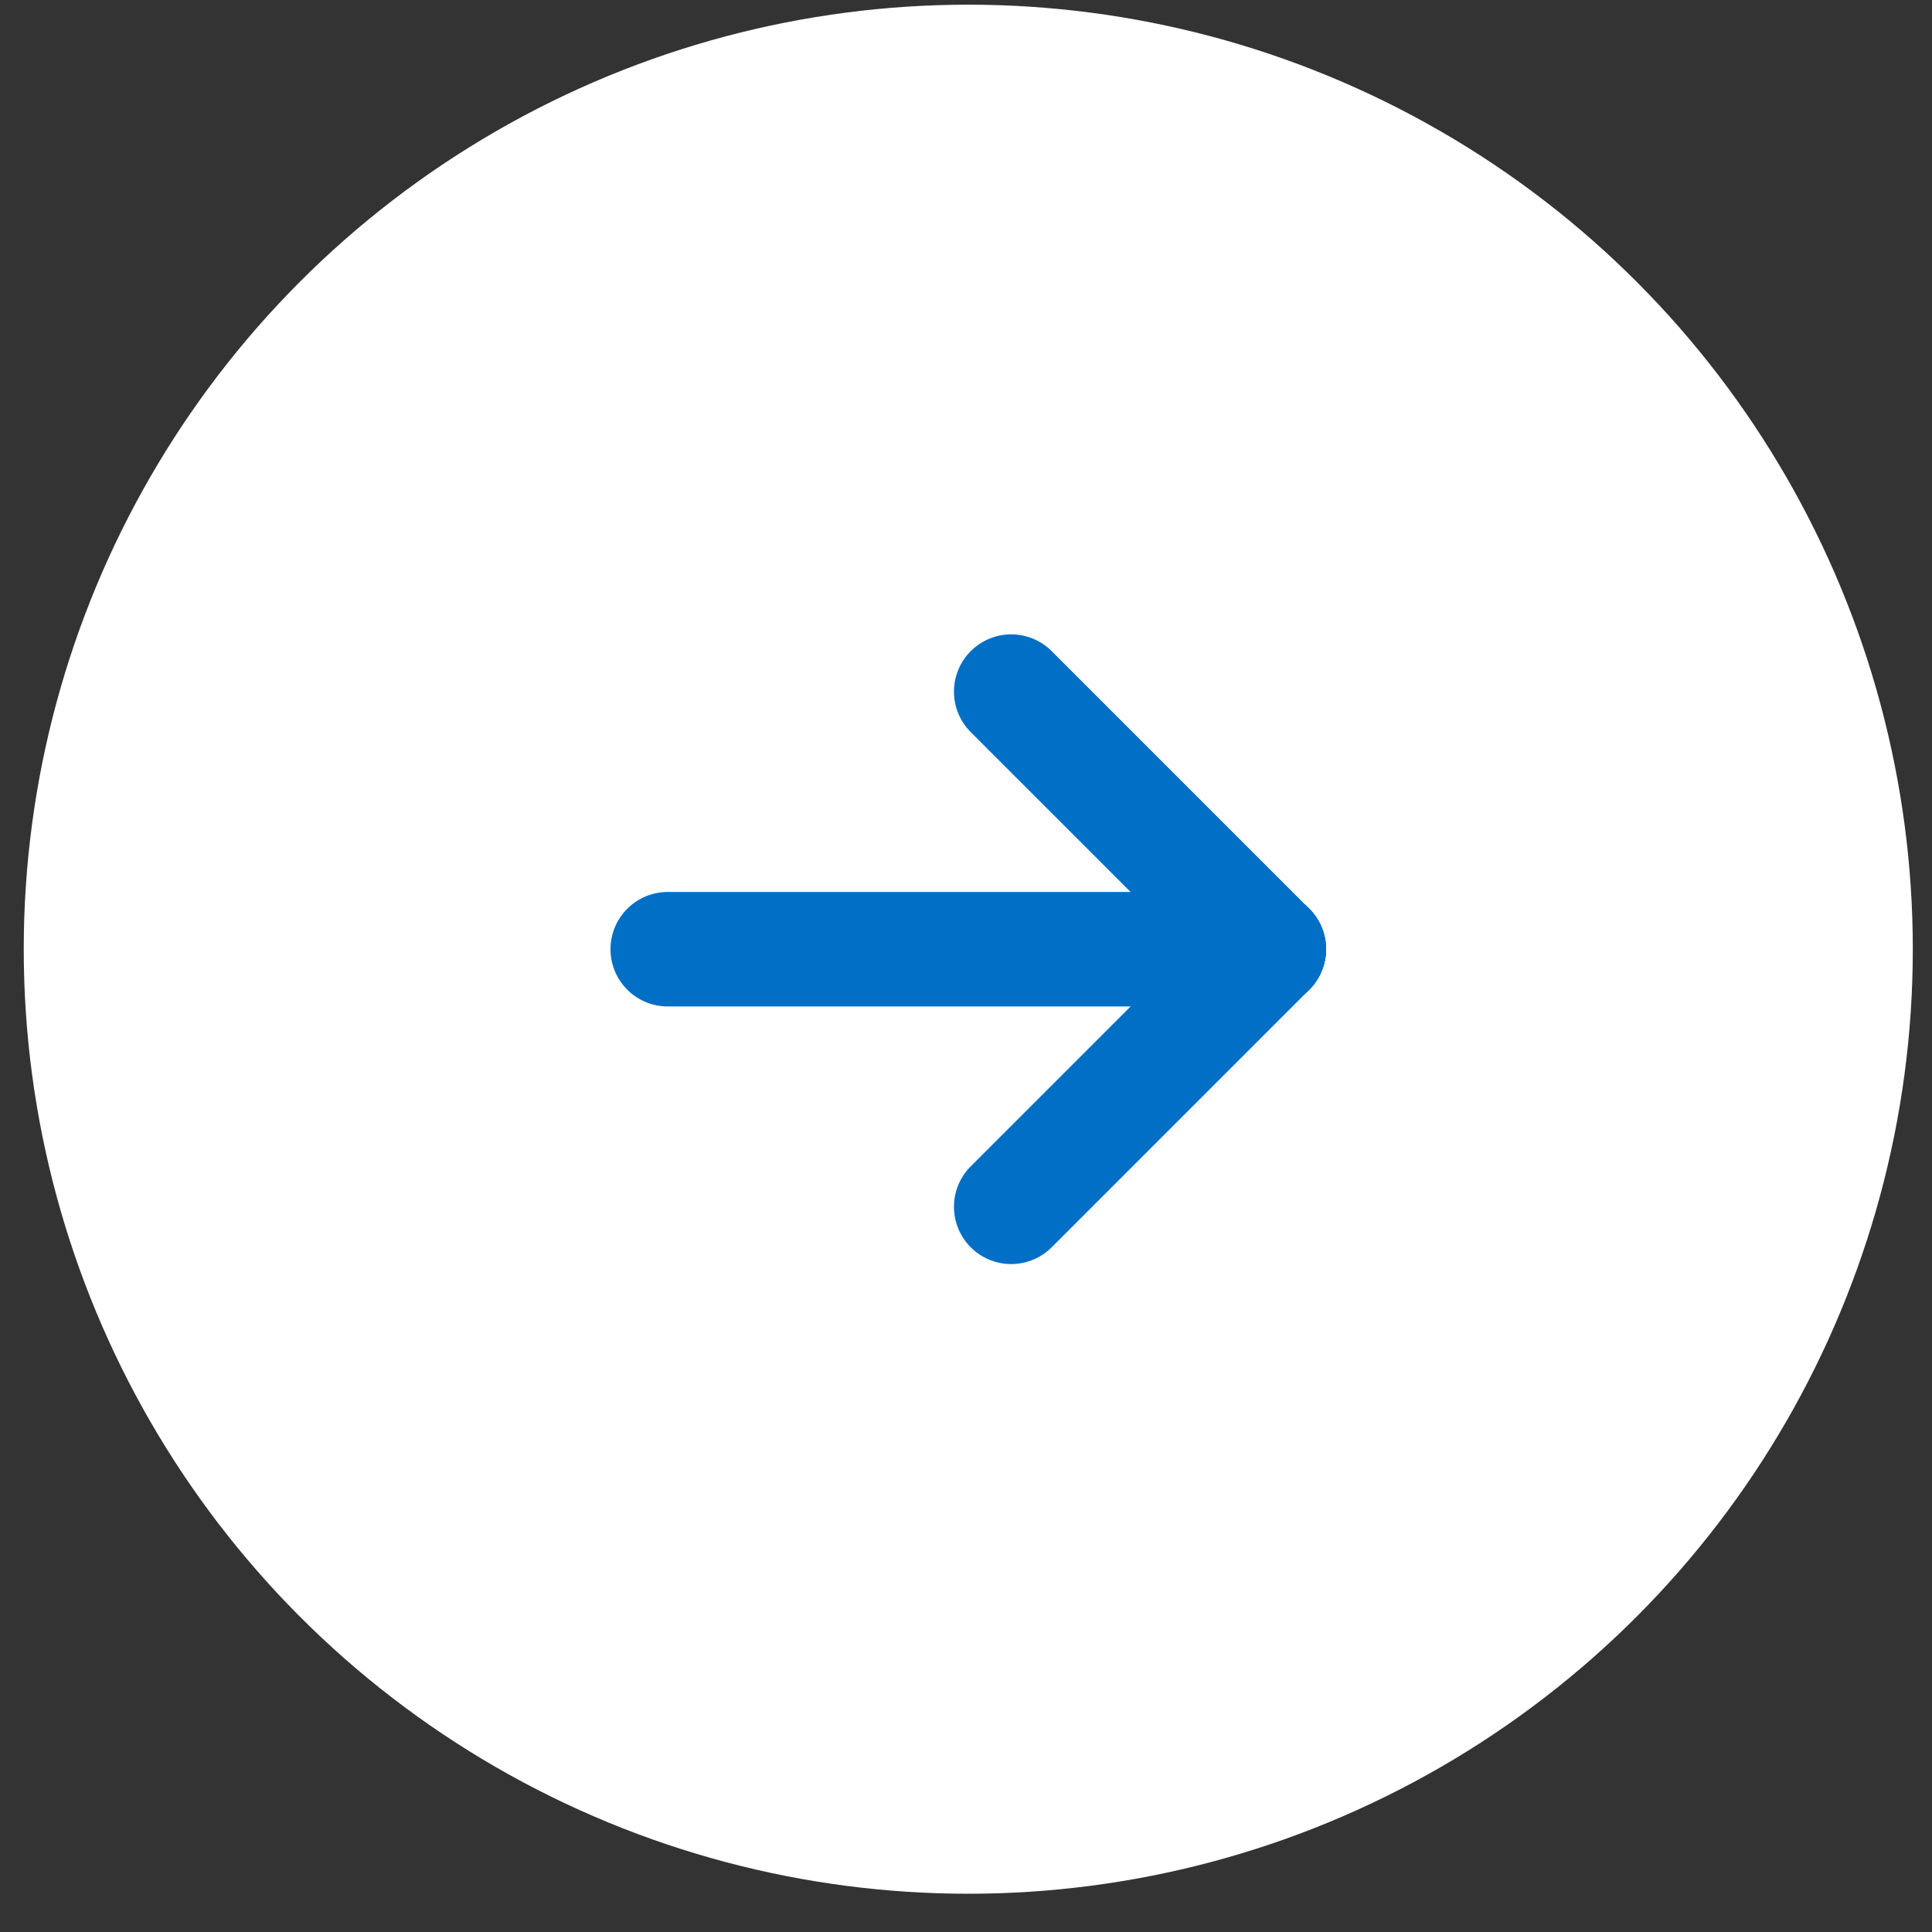
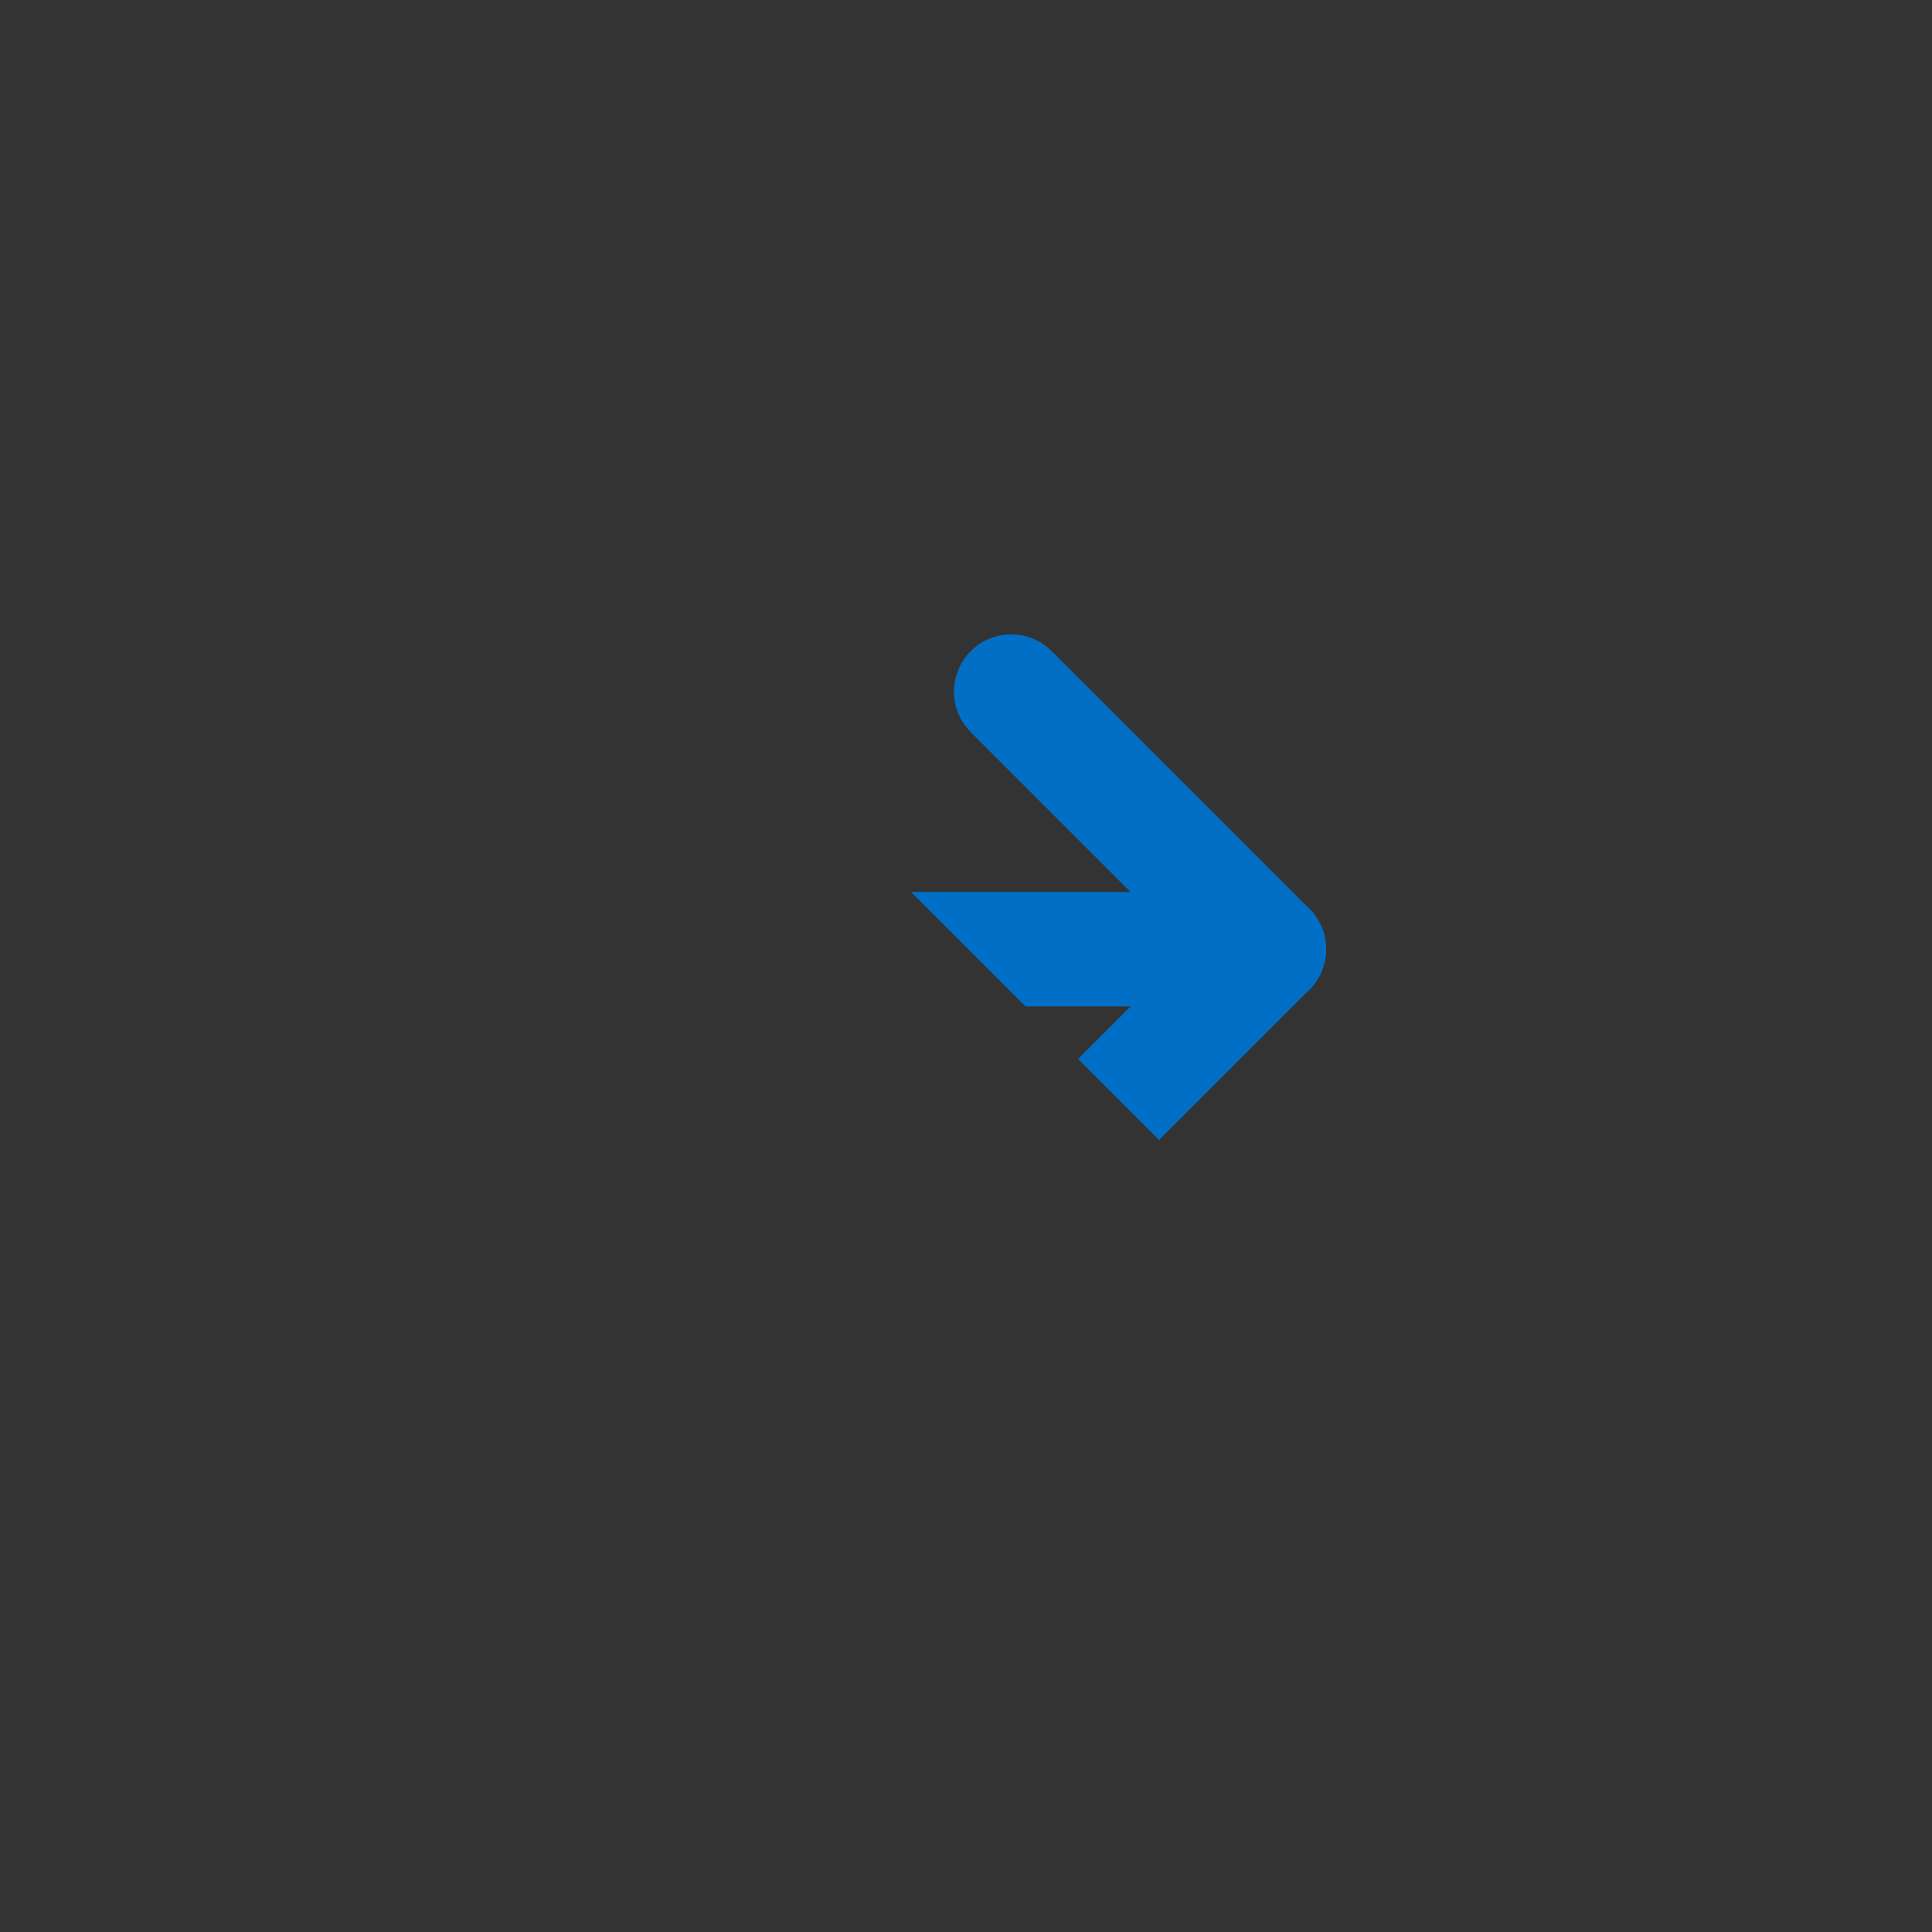
<svg xmlns="http://www.w3.org/2000/svg" width="45" height="45" fill="none">
  <rect width="100%" height="100%" fill="#333333" stroke="none" />
-   <circle cx="22.553" cy="22.109" r="22" transform="rotate(180 22.553 22.109)" fill="#fff" />
  <g clip-path="url(#clip0_132_229)">
-     <path d="M15.553 22.109h14-14z" fill="#016FC5" />
    <path d="M15.553 22.109h14" stroke="#016FC5" stroke-width="2.667" stroke-linecap="round" stroke-linejoin="round" />
    <path d="M23.553 28.109l6-6-6 6z" fill="#016FC5" />
    <path d="M23.553 28.109l6-6" stroke="#016FC5" stroke-width="2.667" stroke-linecap="round" stroke-linejoin="round" />
    <path d="M23.553 16.109l6 6-6-6z" fill="#016FC5" />
    <path d="M23.553 16.109l6 6" stroke="#016FC5" stroke-width="2.667" stroke-linecap="round" stroke-linejoin="round" />
  </g>
  <defs>
    <clipPath id="clip0_132_229">
-       <path fill="#fff" transform="translate(10.553 10.109)" d="M0 0h24v24H0z" />
+       <path fill="#fff" transform="translate(10.553 10.109)" d="M0 0h24v24z" />
    </clipPath>
  </defs>
</svg>